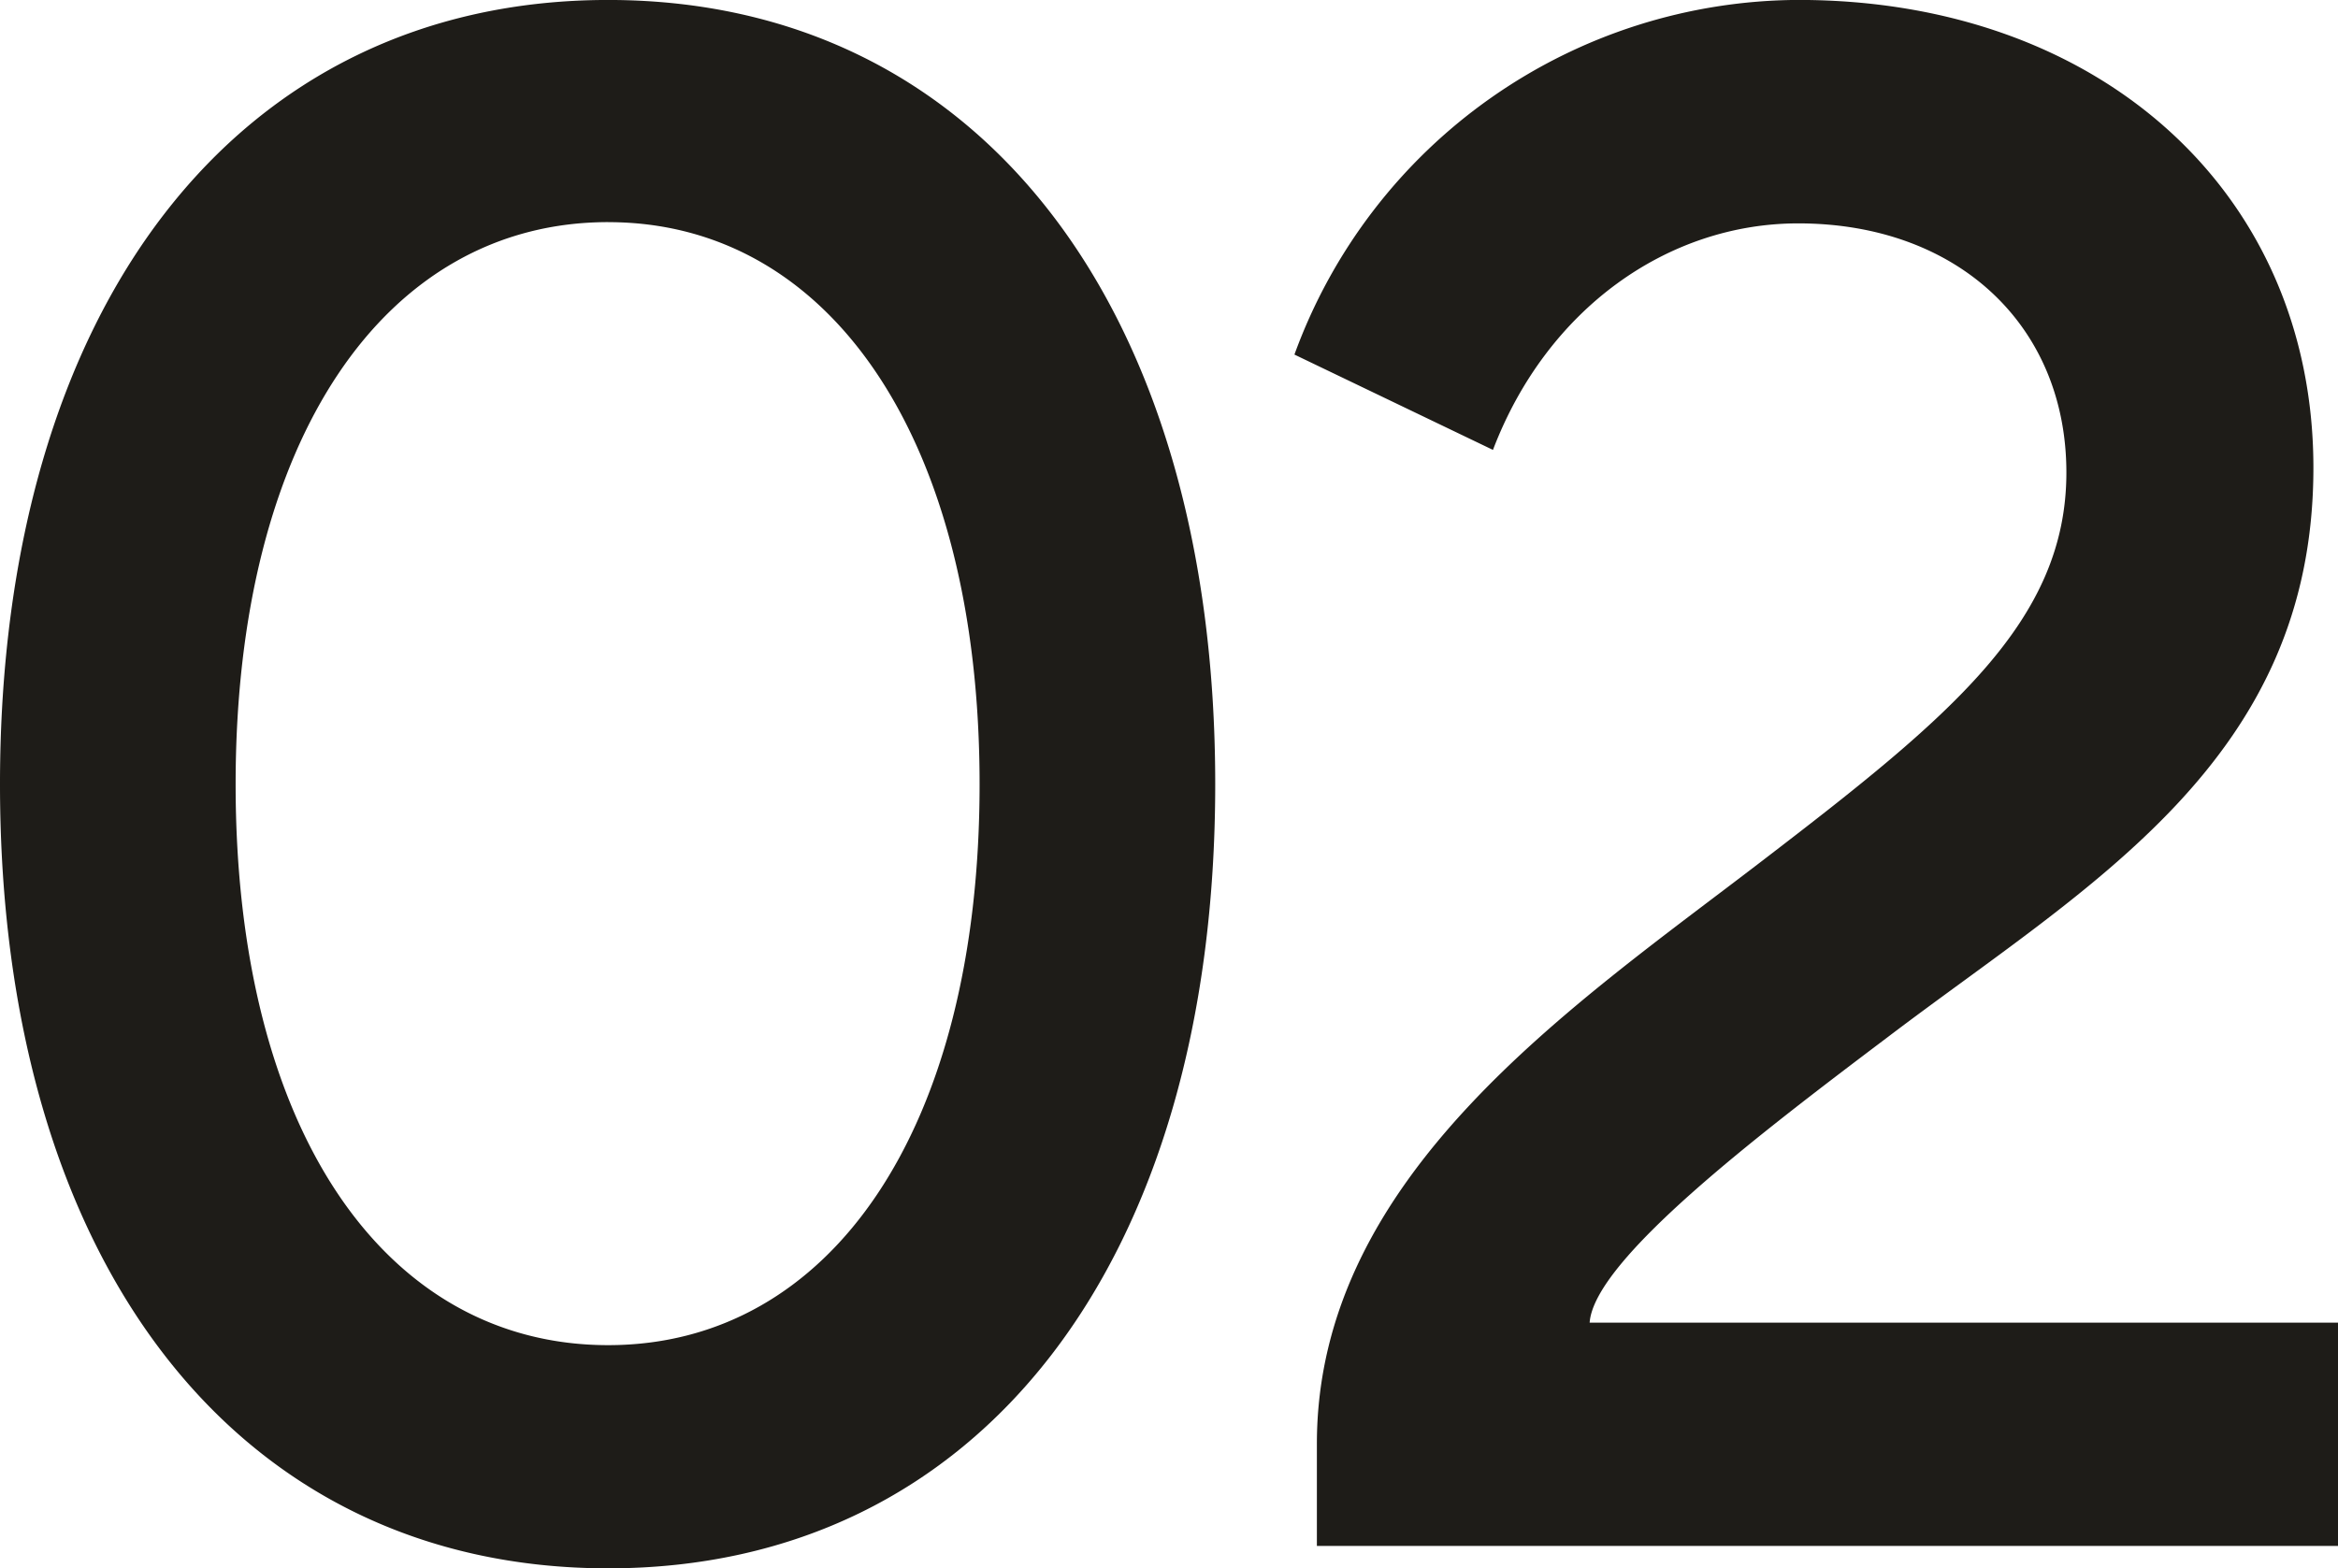
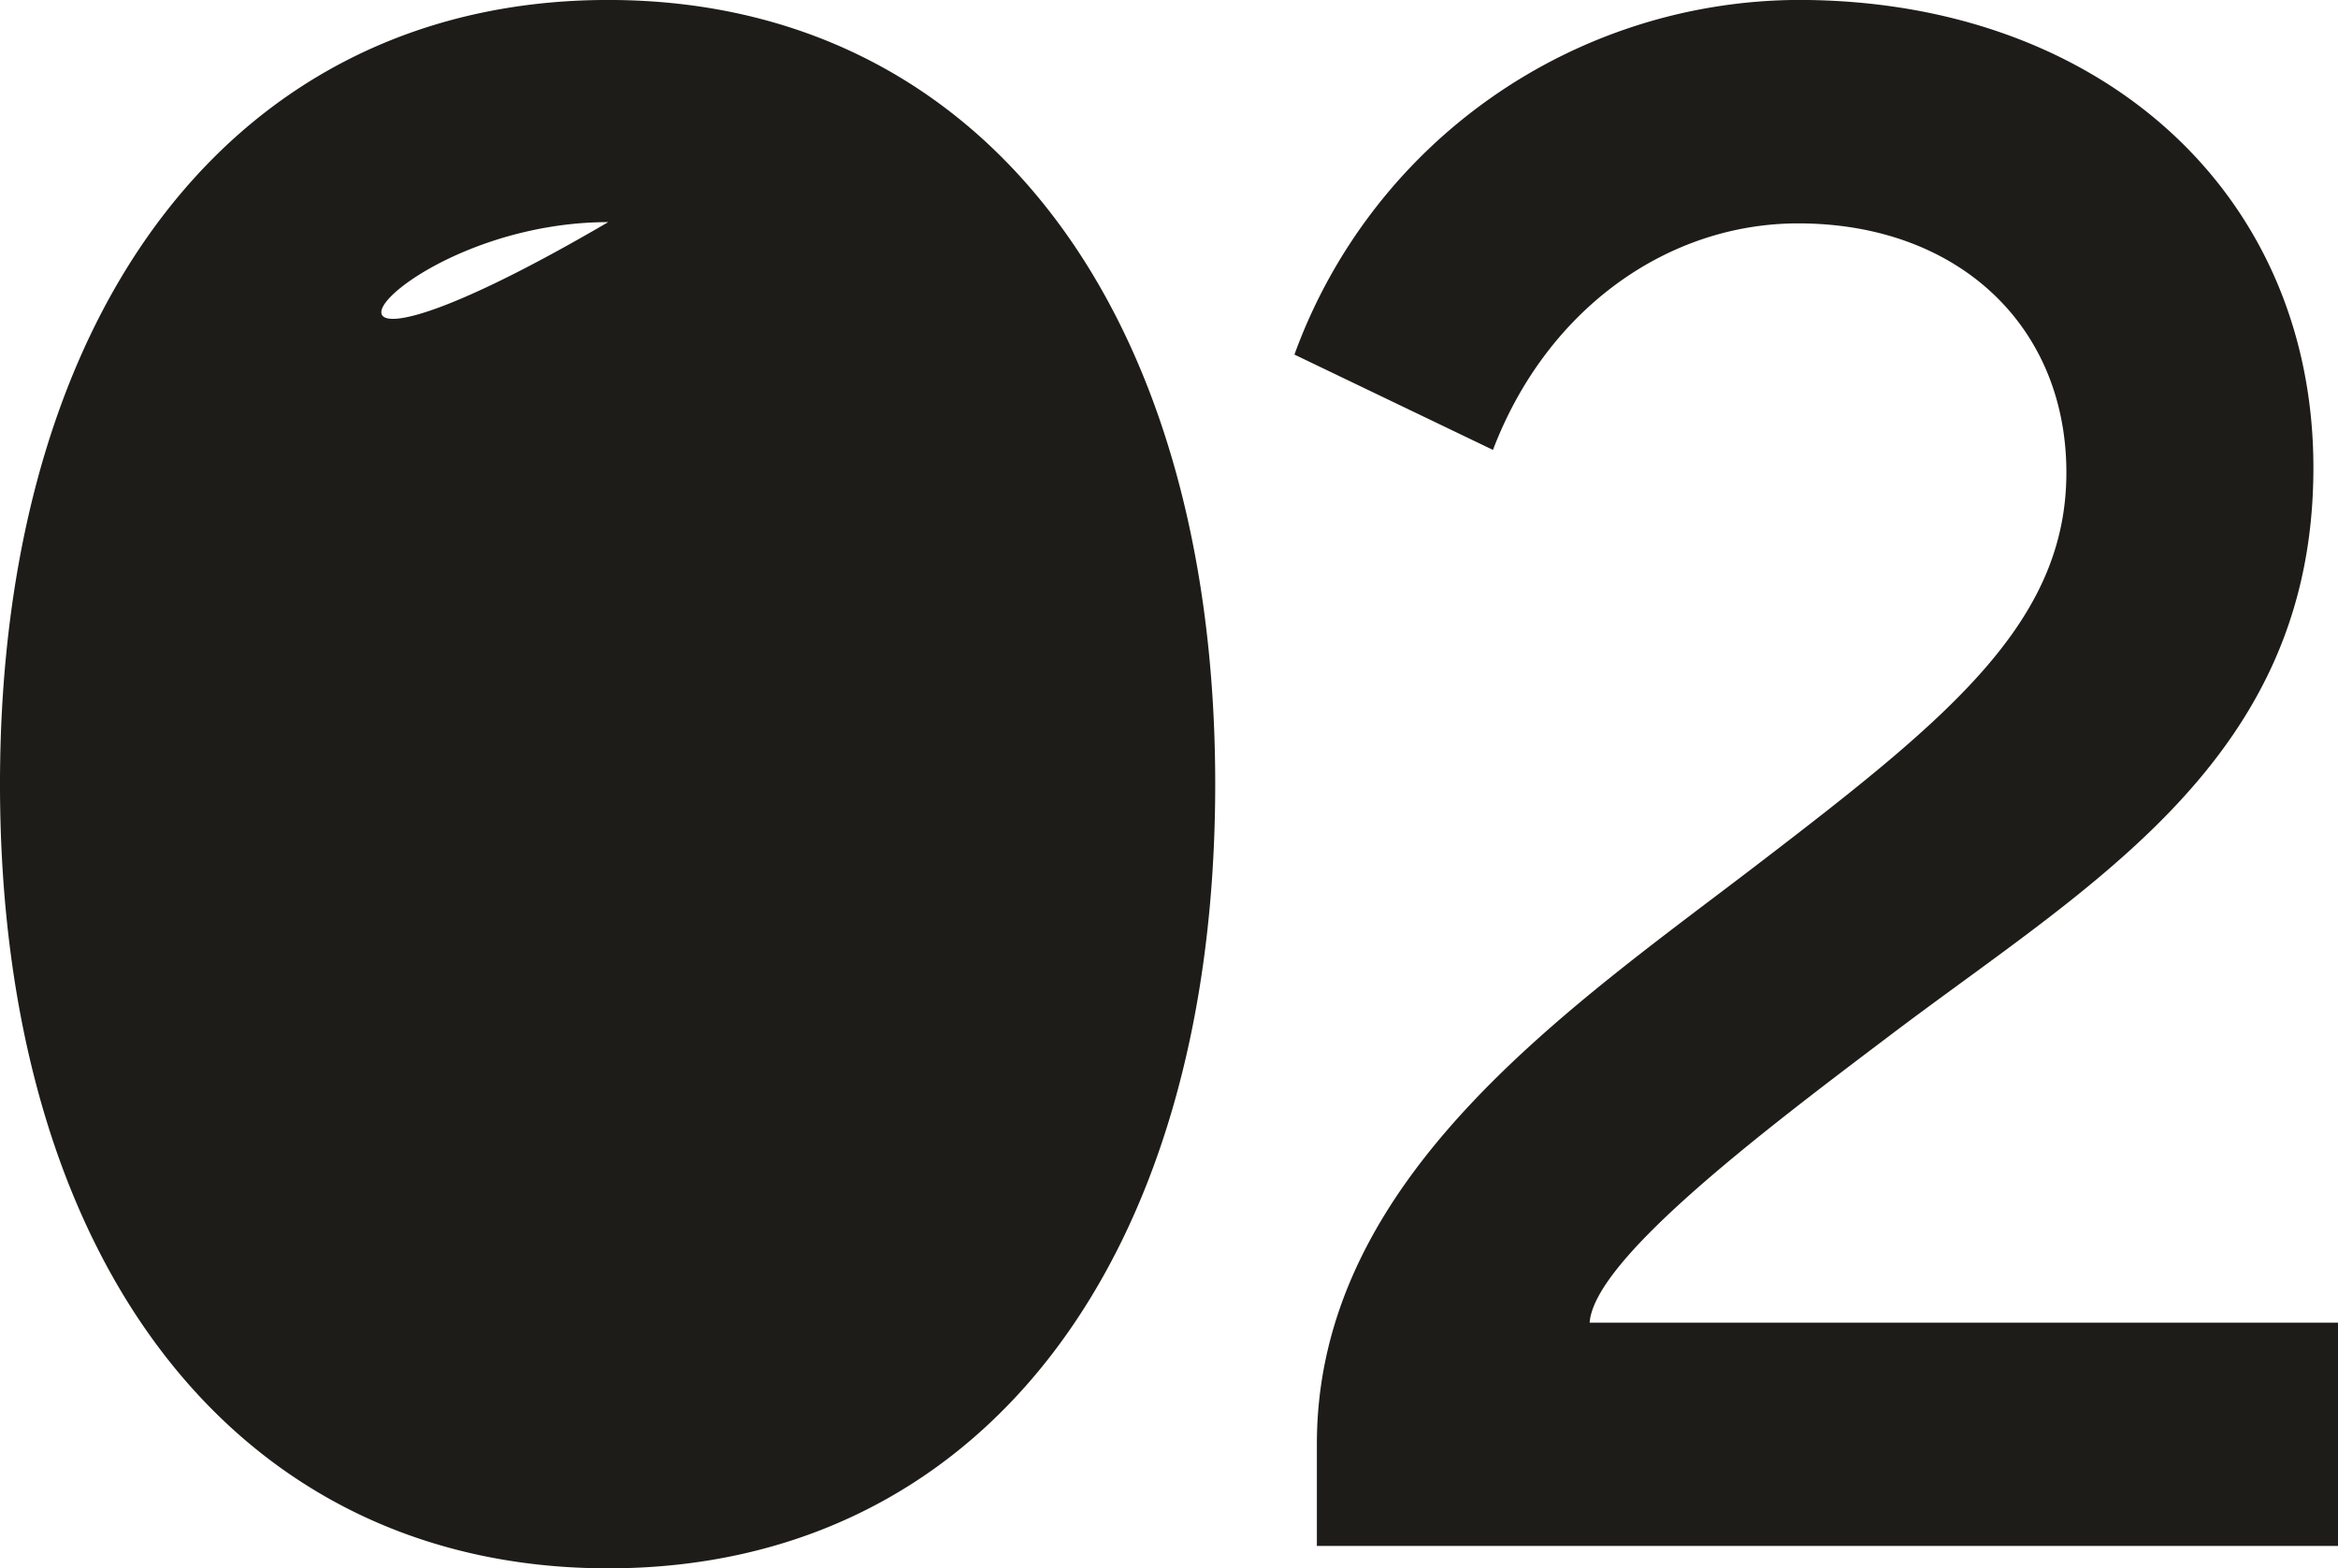
<svg xmlns="http://www.w3.org/2000/svg" width="72.234" height="48.466" viewBox="0 0 72.234 48.466">
-   <path id="パス_142858" data-name="パス 142858" d="M-17.223.693C-5.748.693,1.532-8.771,1.532-23.54c0-14.734-7.28-24.233-18.755-24.233s-18.79,9.5-18.79,24.233C-36.013-8.771-28.7.693-17.223.693Zm0-41.6c6.864,0,11.475,6.726,11.475,17.369,0,10.678-4.611,17.334-11.475,17.334-6.9,0-11.51-6.656-11.51-17.334C-28.733-34.183-24.122-40.908-17.223-40.908Zm21.2,4.091,6.136,2.947c1.664-4.368,5.408-7,9.43-7,4.923,0,8.286,3.155,8.286,7.7,0,4.611-3.605,7.558-9.4,12C12.578-16.675,4.673-11.44,4.673-3.155V0H36.221V-6.9H13.1c.139-1.941,5.235-5.824,9.187-8.806,6.206-4.715,13.174-8.528,13.174-17.611,0-8.494-6.587-14.457-15.913-14.457A16.638,16.638,0,0,0,3.98-36.817Z" transform="translate(36.013 47.772)" fill="#1e1c18" />
+   <path id="パス_142858" data-name="パス 142858" d="M-17.223.693C-5.748.693,1.532-8.771,1.532-23.54c0-14.734-7.28-24.233-18.755-24.233s-18.79,9.5-18.79,24.233C-36.013-8.771-28.7.693-17.223.693Zm0-41.6C-28.733-34.183-24.122-40.908-17.223-40.908Zm21.2,4.091,6.136,2.947c1.664-4.368,5.408-7,9.43-7,4.923,0,8.286,3.155,8.286,7.7,0,4.611-3.605,7.558-9.4,12C12.578-16.675,4.673-11.44,4.673-3.155V0H36.221V-6.9H13.1c.139-1.941,5.235-5.824,9.187-8.806,6.206-4.715,13.174-8.528,13.174-17.611,0-8.494-6.587-14.457-15.913-14.457A16.638,16.638,0,0,0,3.98-36.817Z" transform="translate(36.013 47.772)" fill="#1e1c18" />
</svg>